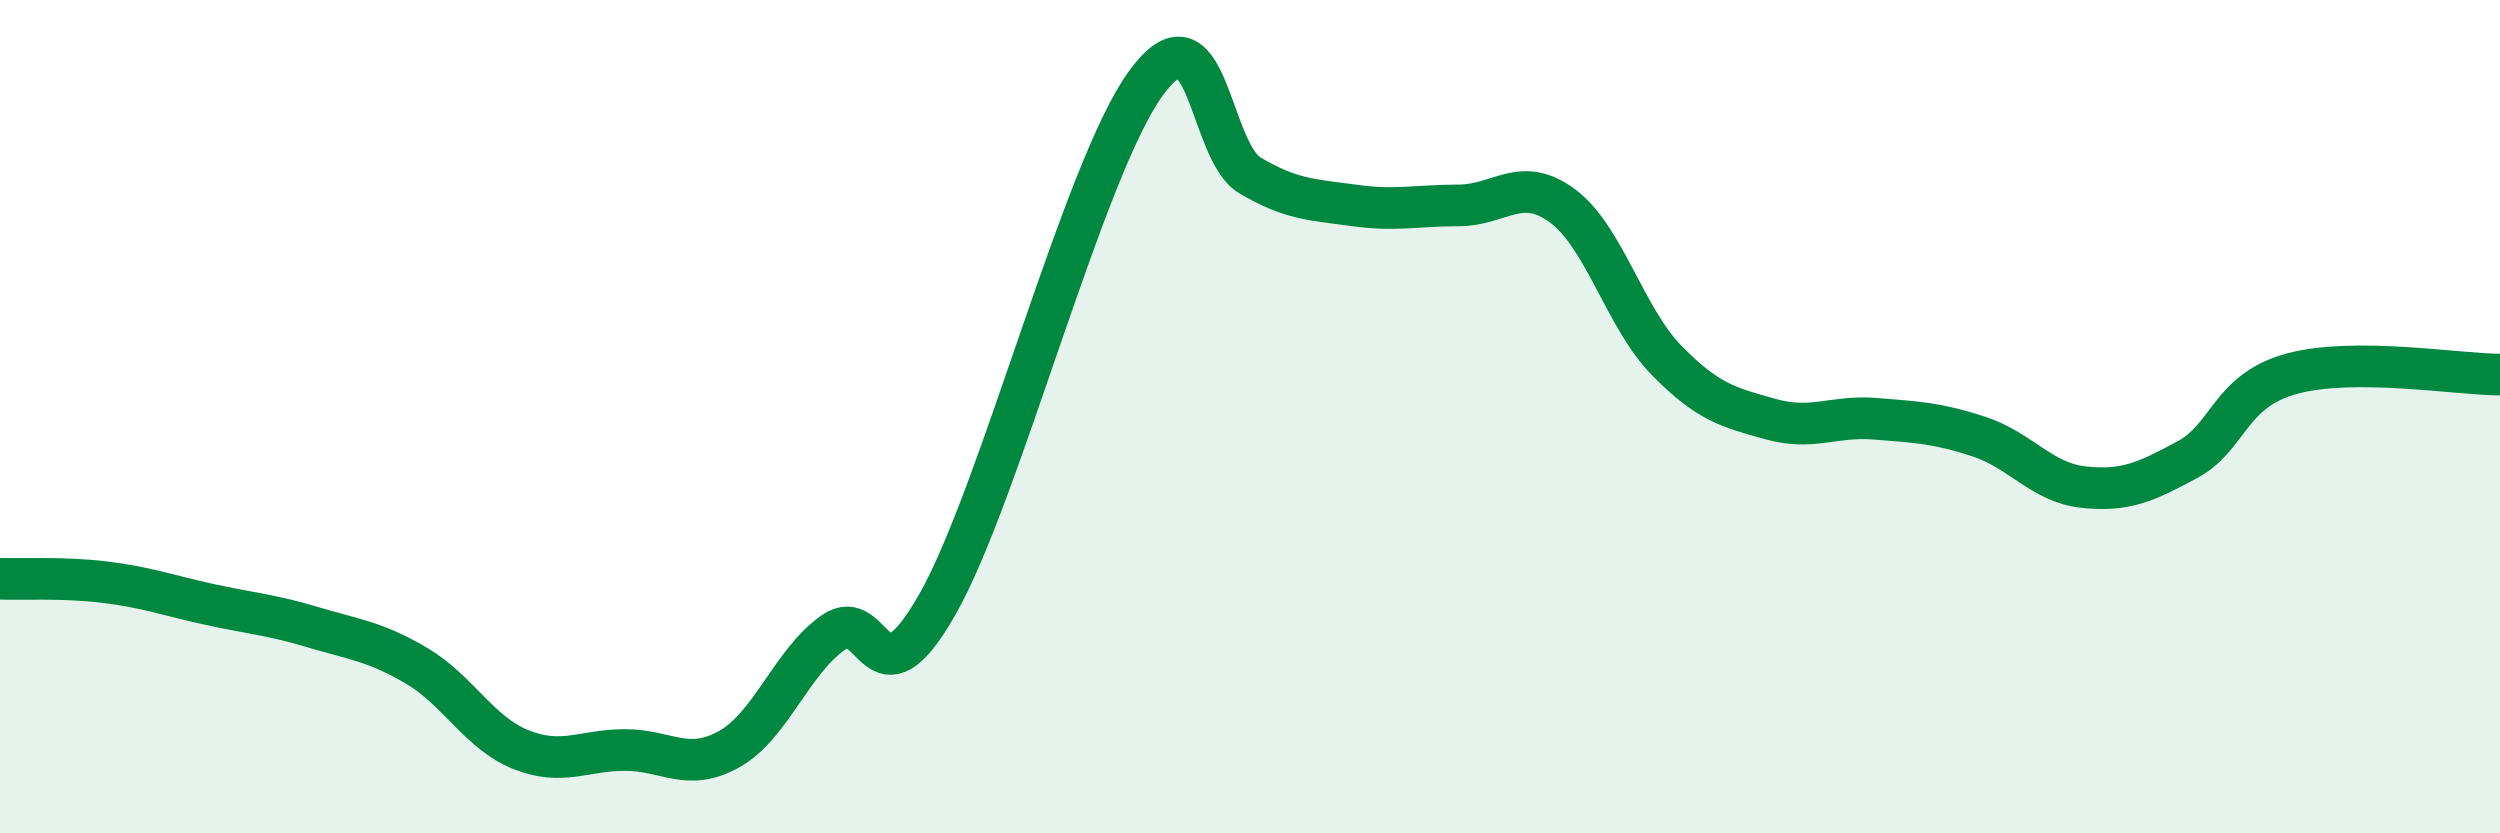
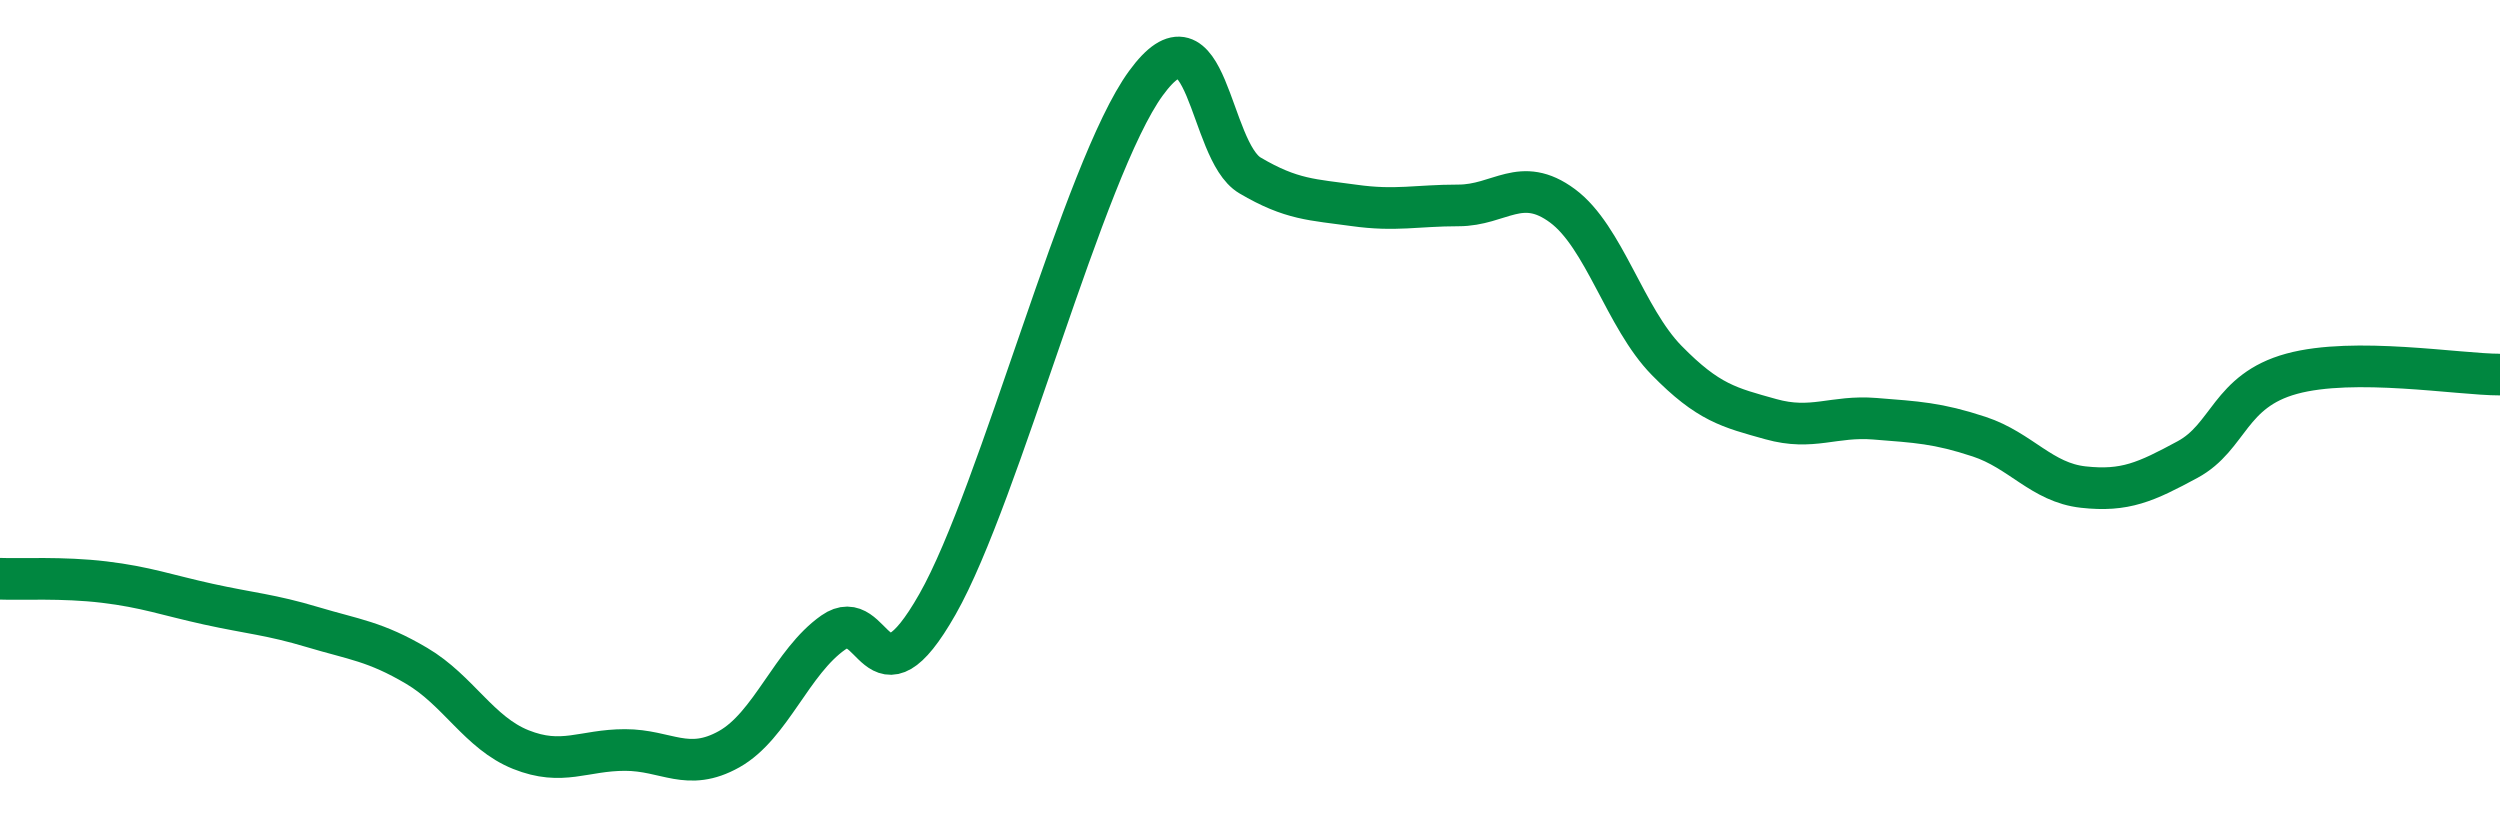
<svg xmlns="http://www.w3.org/2000/svg" width="60" height="20" viewBox="0 0 60 20">
-   <path d="M 0,13.89 C 0.5,13.91 1.5,13.85 2.5,13.97 C 3.5,14.09 4,14.28 5,14.5 C 6,14.72 6.5,14.75 7.5,15.05 C 8.5,15.35 9,15.39 10,15.98 C 11,16.57 11.5,17.59 12.5,17.99 C 13.5,18.39 14,18 15,18 C 16,18 16.5,18.54 17.5,17.98 C 18.5,17.42 19,15.88 20,15.18 C 21,14.48 21,17.14 22.5,14.5 C 24,11.86 26,4.06 27.5,2 C 29,-0.06 29,3.62 30,4.21 C 31,4.8 31.5,4.79 32.5,4.93 C 33.5,5.07 34,4.93 35,4.93 C 36,4.93 36.5,4.2 37.5,4.94 C 38.5,5.68 39,7.63 40,8.65 C 41,9.67 41.5,9.78 42.5,10.06 C 43.5,10.34 44,9.97 45,10.05 C 46,10.13 46.5,10.15 47.5,10.48 C 48.5,10.81 49,11.58 50,11.69 C 51,11.8 51.5,11.57 52.5,11.03 C 53.5,10.49 53.5,9.38 55,8.97 C 56.5,8.56 59,8.99 60,8.99L60 20L0 20Z" fill="#008740" opacity="0.1" stroke-linecap="round" stroke-linejoin="round" />
  <path d="M 0,13.89 C 0.5,13.91 1.5,13.85 2.5,13.97 C 3.5,14.09 4,14.28 5,14.5 C 6,14.72 6.5,14.75 7.5,15.05 C 8.5,15.35 9,15.39 10,15.98 C 11,16.57 11.5,17.59 12.5,17.99 C 13.5,18.39 14,18 15,18 C 16,18 16.5,18.54 17.5,17.98 C 18.5,17.42 19,15.88 20,15.18 C 21,14.48 21,17.14 22.5,14.5 C 24,11.86 26,4.06 27.5,2 C 29,-0.06 29,3.62 30,4.21 C 31,4.8 31.5,4.79 32.5,4.93 C 33.5,5.07 34,4.93 35,4.93 C 36,4.93 36.5,4.2 37.5,4.94 C 38.5,5.68 39,7.63 40,8.65 C 41,9.67 41.5,9.78 42.5,10.06 C 43.5,10.34 44,9.97 45,10.05 C 46,10.13 46.5,10.15 47.5,10.48 C 48.5,10.81 49,11.58 50,11.69 C 51,11.8 51.5,11.57 52.5,11.03 C 53.5,10.49 53.5,9.38 55,8.97 C 56.5,8.56 59,8.99 60,8.99" stroke="#008740" stroke-width="1" fill="none" stroke-linecap="round" stroke-linejoin="round" />
</svg>